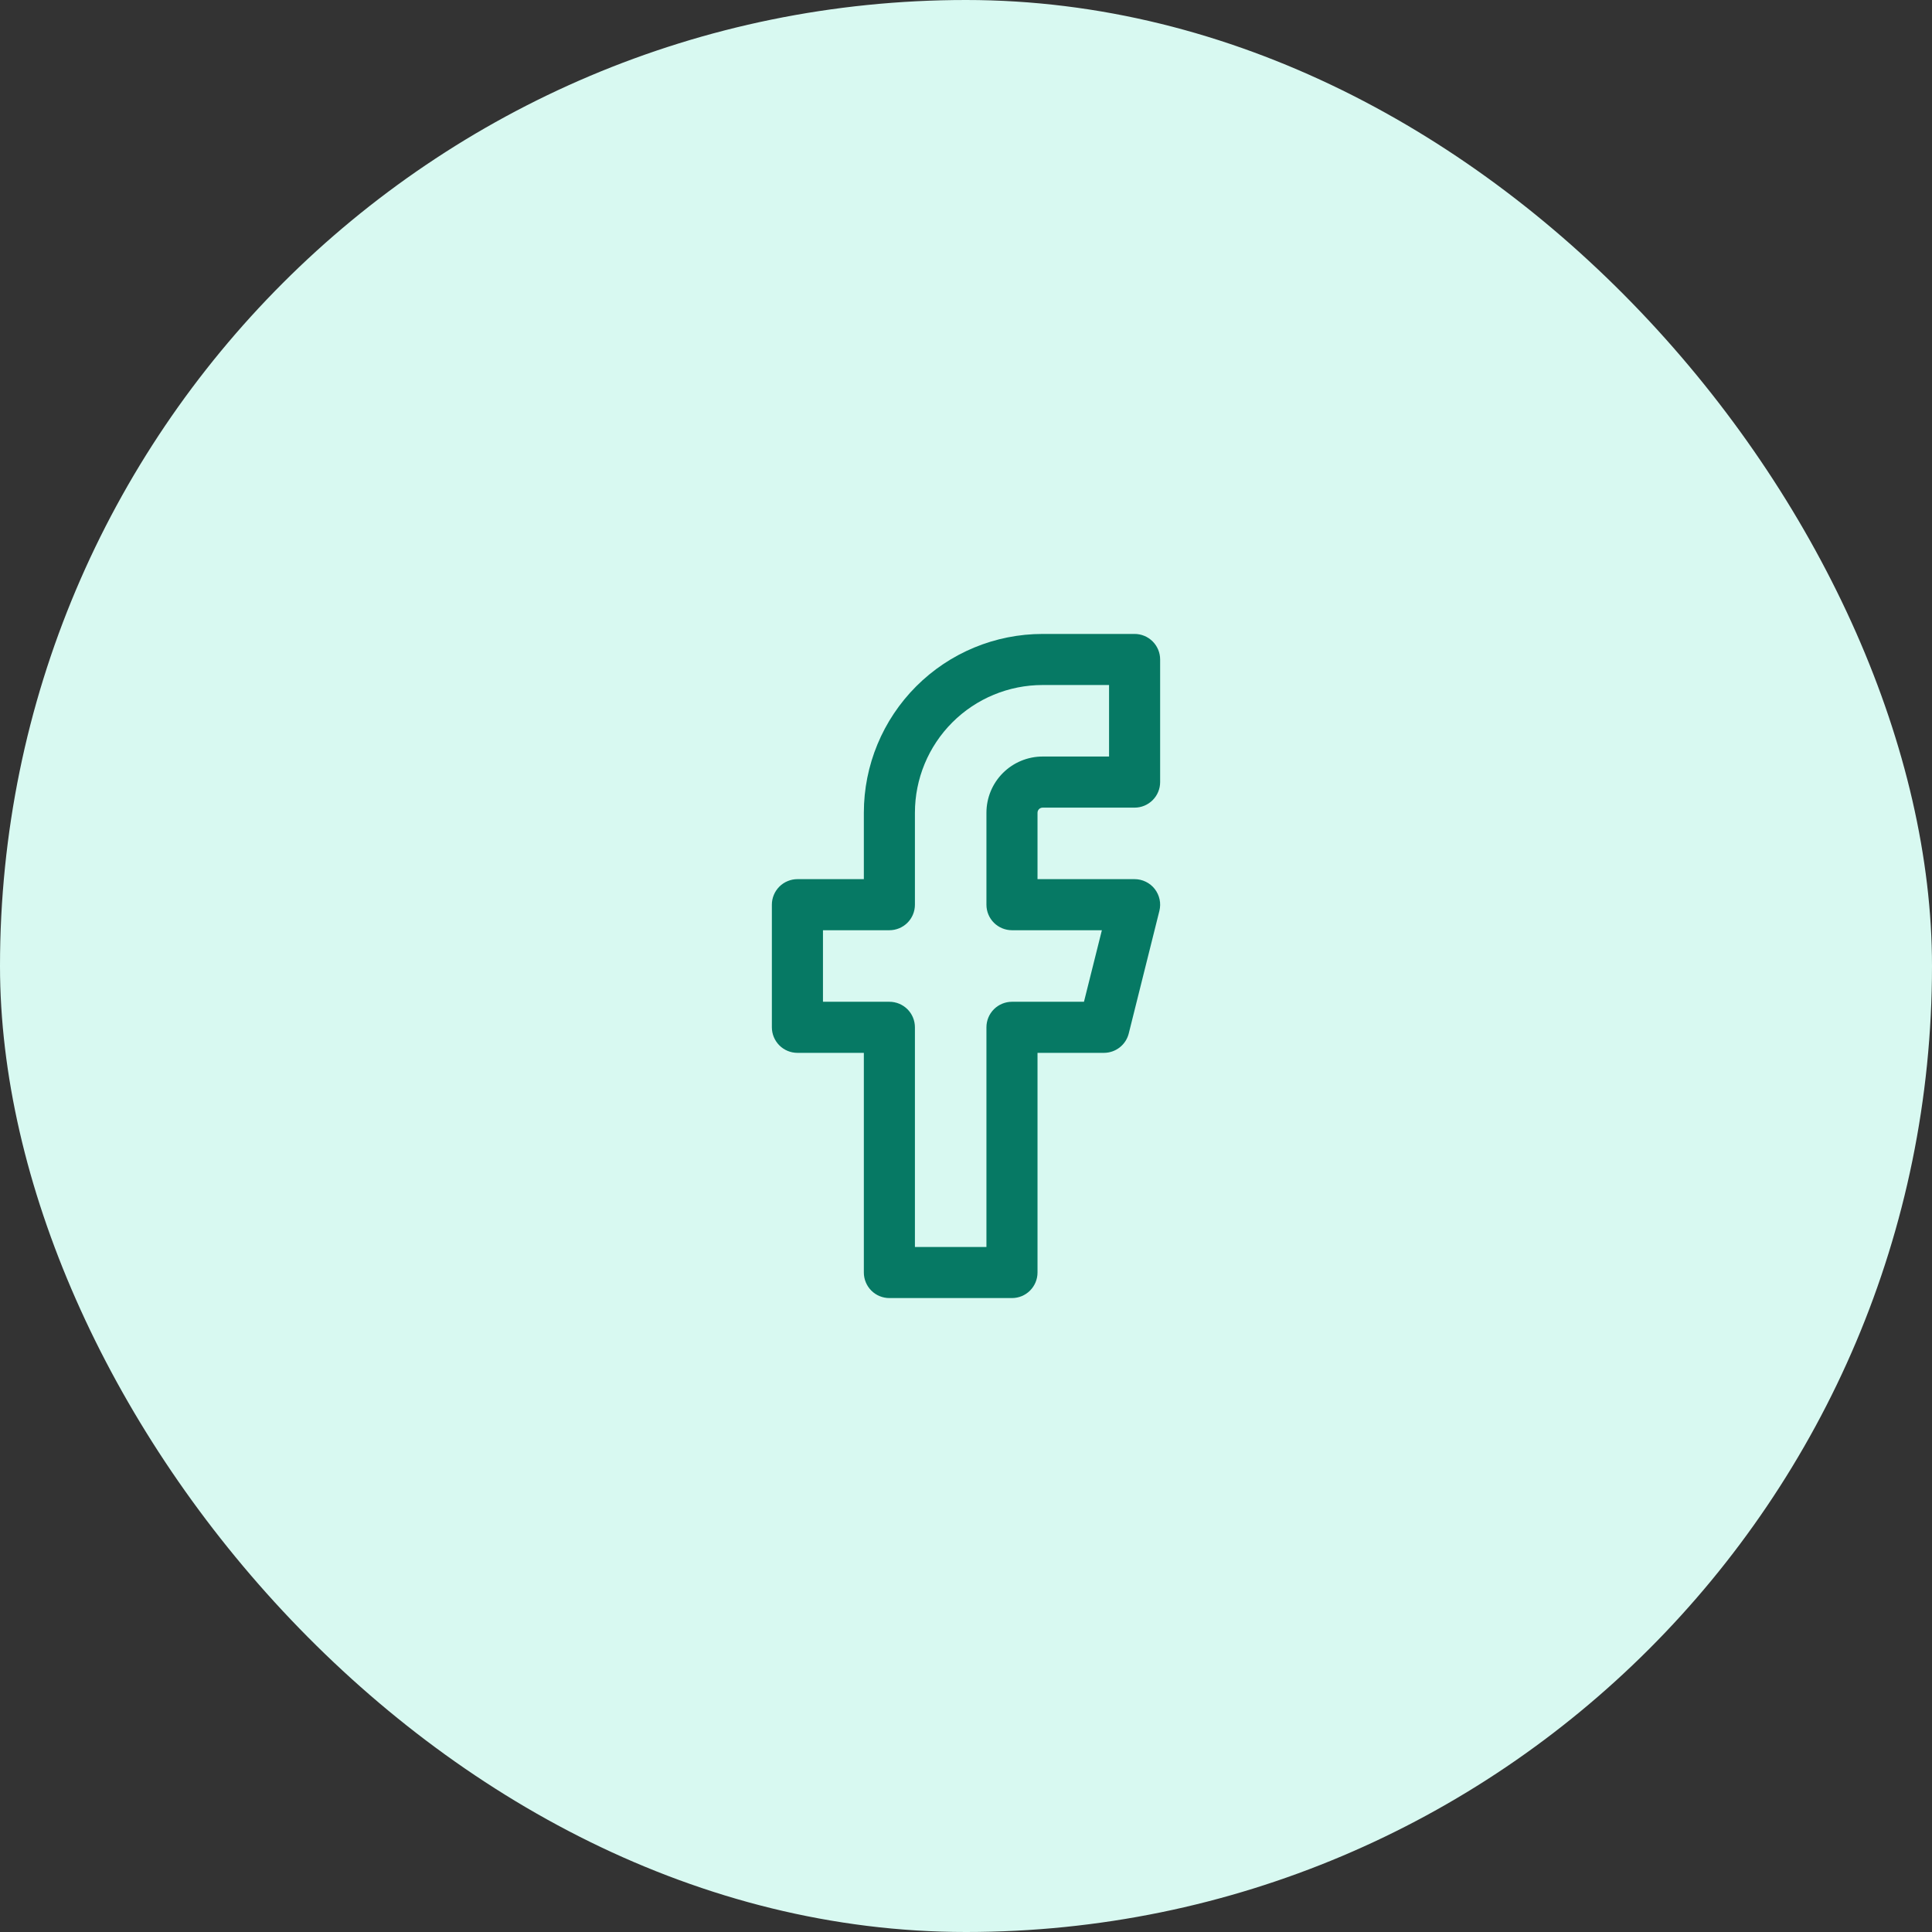
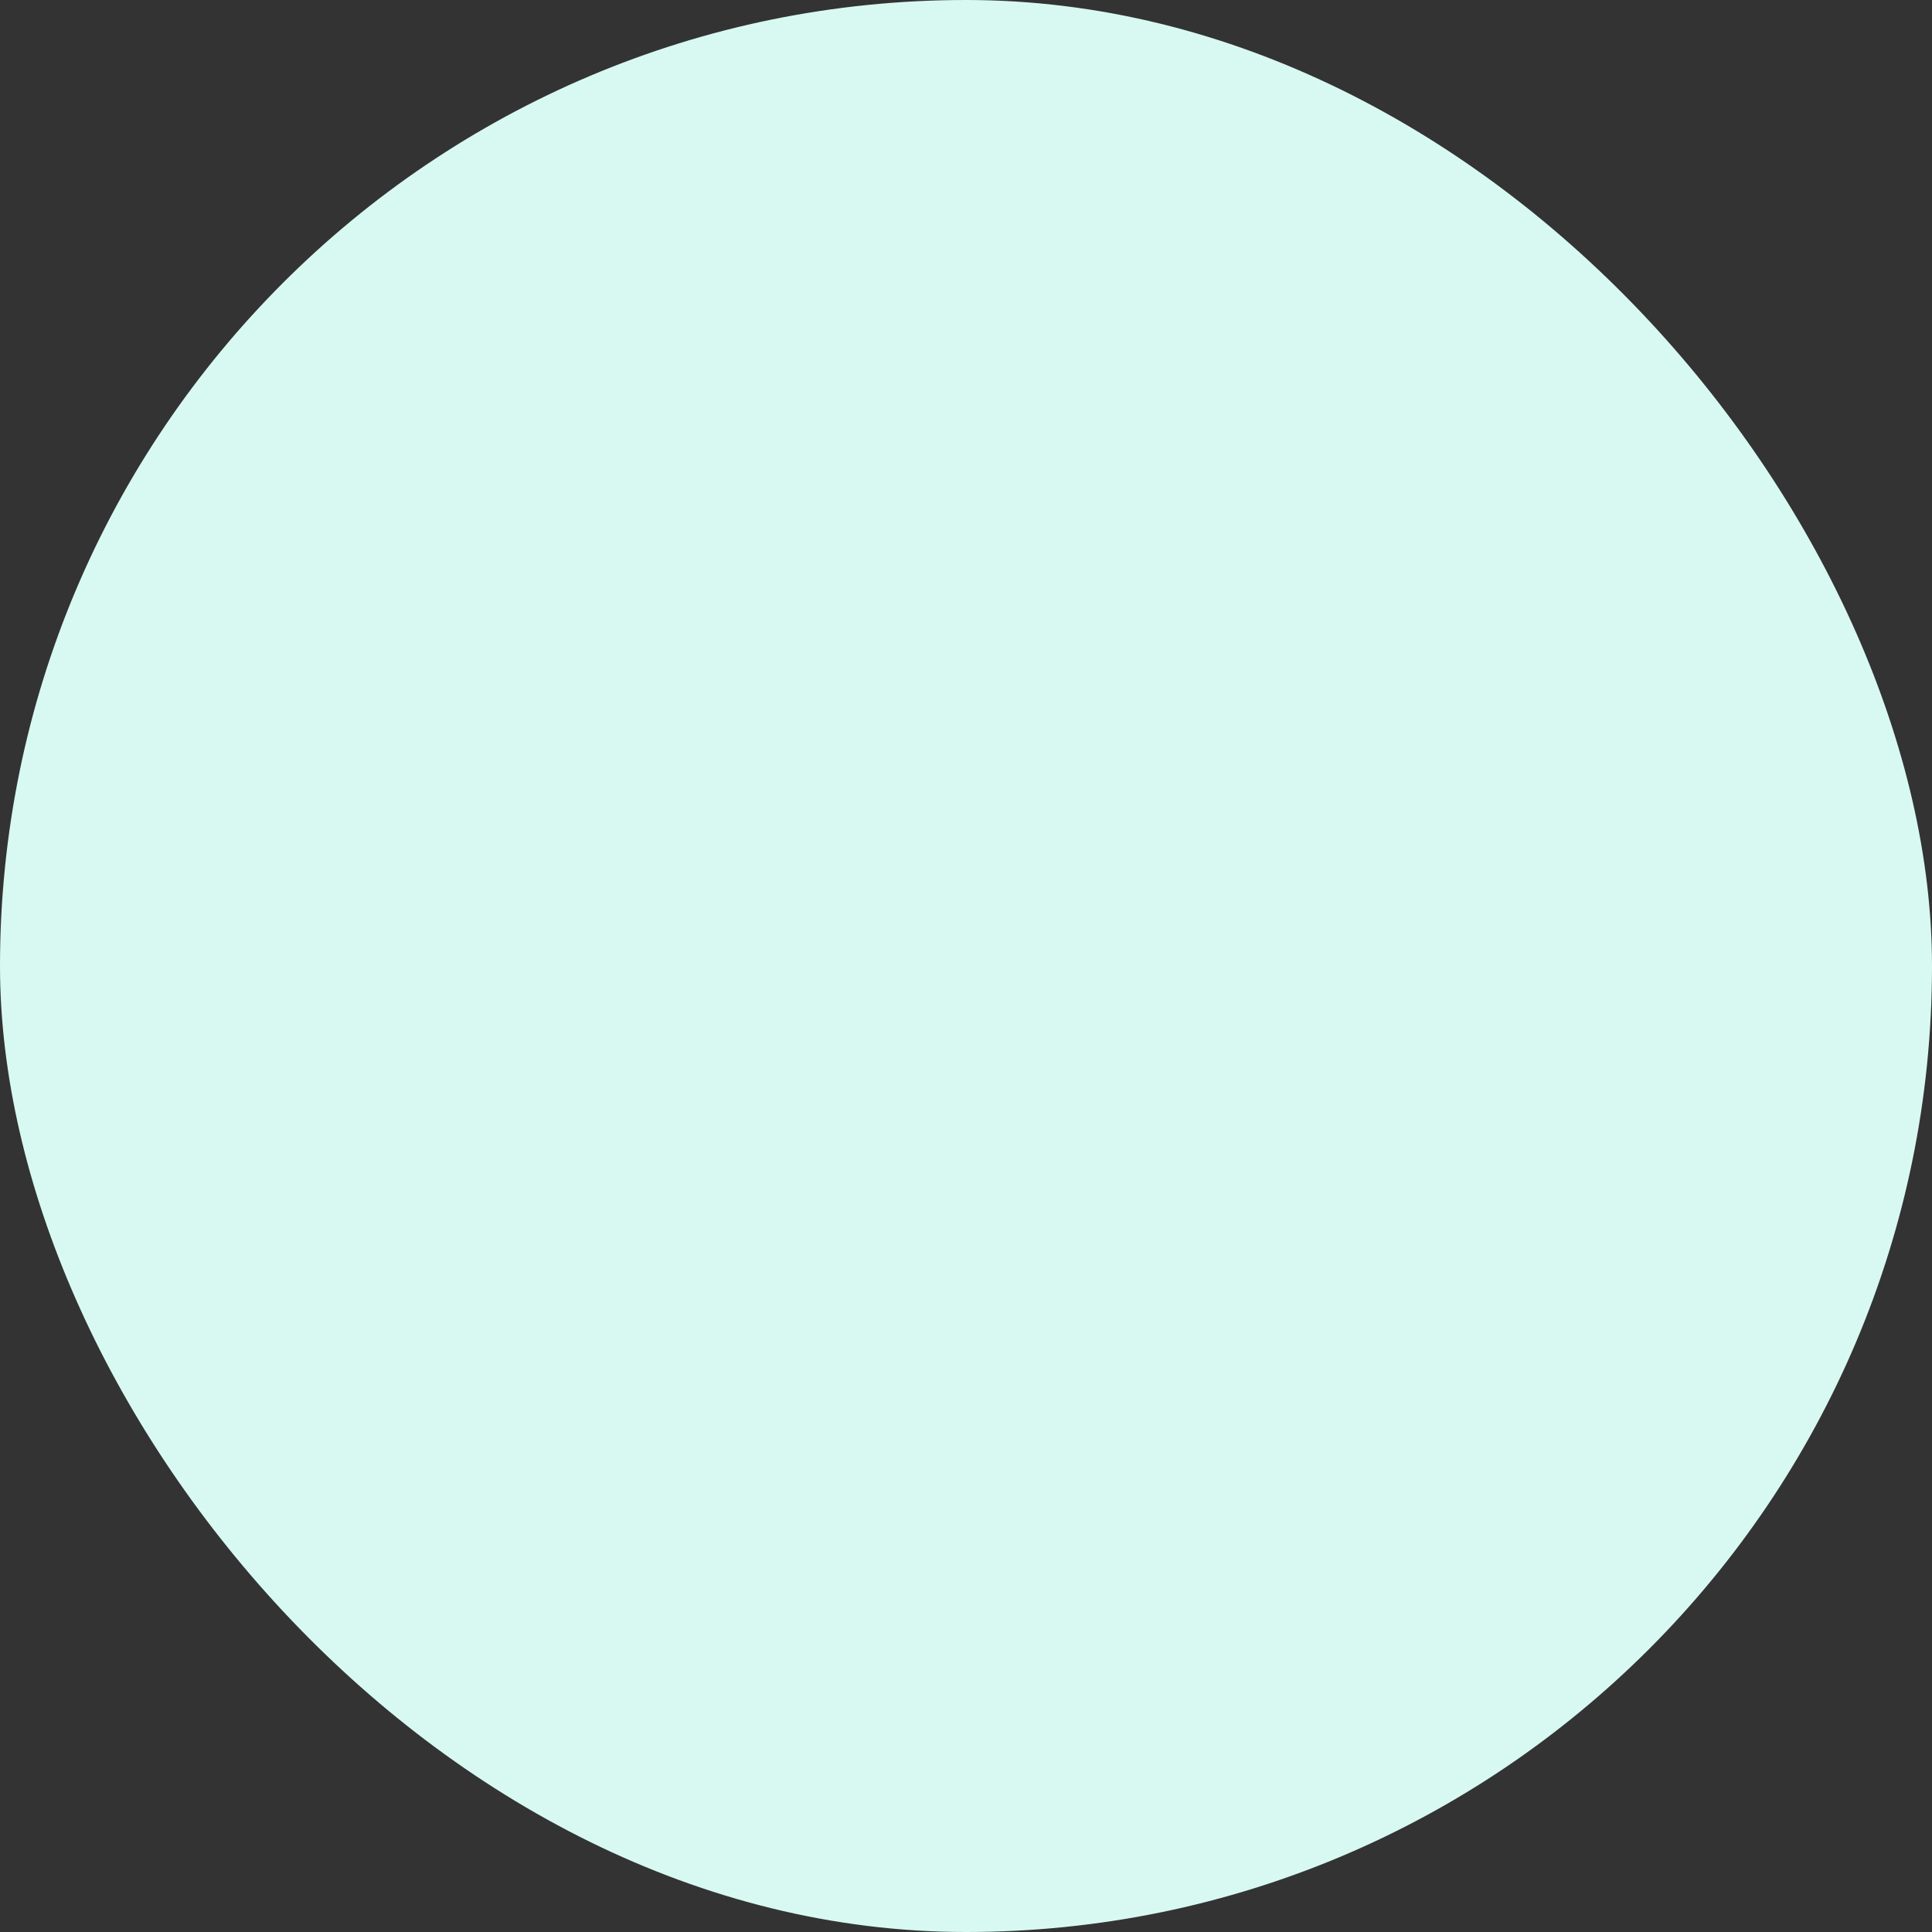
<svg xmlns="http://www.w3.org/2000/svg" width="64" height="64" viewBox="0 0 64 64" fill="none">
  <rect x="0" y="0" width="64" height="64" fill="#333333" stroke="none" />
  <rect width="64" height="64" rx="32" fill="#D8F9F1" />
-   <path fill-rule="evenodd" clip-rule="evenodd" d="M30.351 22.735C31.461 21.624 32.968 21 34.539 21H37.585C37.809 21 38.024 21.089 38.183 21.248C38.342 21.407 38.431 21.622 38.431 21.846V25.908C38.431 26.132 38.342 26.347 38.183 26.506C38.024 26.665 37.809 26.754 37.585 26.754H34.539C34.516 26.754 34.494 26.758 34.474 26.767C34.453 26.775 34.435 26.788 34.419 26.803C34.403 26.819 34.391 26.838 34.382 26.858C34.374 26.879 34.369 26.901 34.369 26.923V29.123H37.585C37.713 29.123 37.84 29.152 37.956 29.209C38.072 29.265 38.173 29.347 38.252 29.448C38.331 29.55 38.386 29.668 38.413 29.794C38.44 29.919 38.437 30.05 38.406 30.175L37.391 34.236C37.345 34.419 37.239 34.582 37.09 34.698C36.941 34.814 36.758 34.877 36.569 34.877H34.369V42.154C34.369 42.378 34.28 42.593 34.121 42.752C33.963 42.911 33.748 43 33.523 43H29.462C29.237 43 29.022 42.911 28.863 42.752C28.705 42.593 28.616 42.378 28.616 42.154V34.877H26.416C26.191 34.877 25.976 34.788 25.817 34.629C25.659 34.47 25.569 34.255 25.569 34.031V29.969C25.569 29.858 25.591 29.748 25.634 29.645C25.676 29.543 25.739 29.45 25.817 29.371C25.896 29.292 25.989 29.23 26.092 29.188C26.194 29.145 26.304 29.123 26.416 29.123H28.616V26.923C28.616 25.352 29.24 23.846 30.351 22.735ZM34.539 22.692C33.416 22.692 32.34 23.138 31.547 23.931C30.753 24.725 30.308 25.801 30.308 26.923V29.969C30.308 30.194 30.219 30.409 30.06 30.568C29.901 30.726 29.686 30.815 29.462 30.815H27.262V33.185H29.462C29.686 33.185 29.901 33.274 30.06 33.432C30.219 33.591 30.308 33.806 30.308 34.031V41.308H32.677V34.031C32.677 33.806 32.766 33.591 32.925 33.432C33.084 33.274 33.299 33.185 33.523 33.185H35.908L36.501 30.815H33.523C33.299 30.815 33.084 30.726 32.925 30.568C32.766 30.409 32.677 30.194 32.677 29.969V26.923C32.677 26.429 32.873 25.956 33.222 25.607C33.571 25.258 34.045 25.061 34.539 25.061H36.739V22.692H34.539Z" fill="#067964" />
</svg>